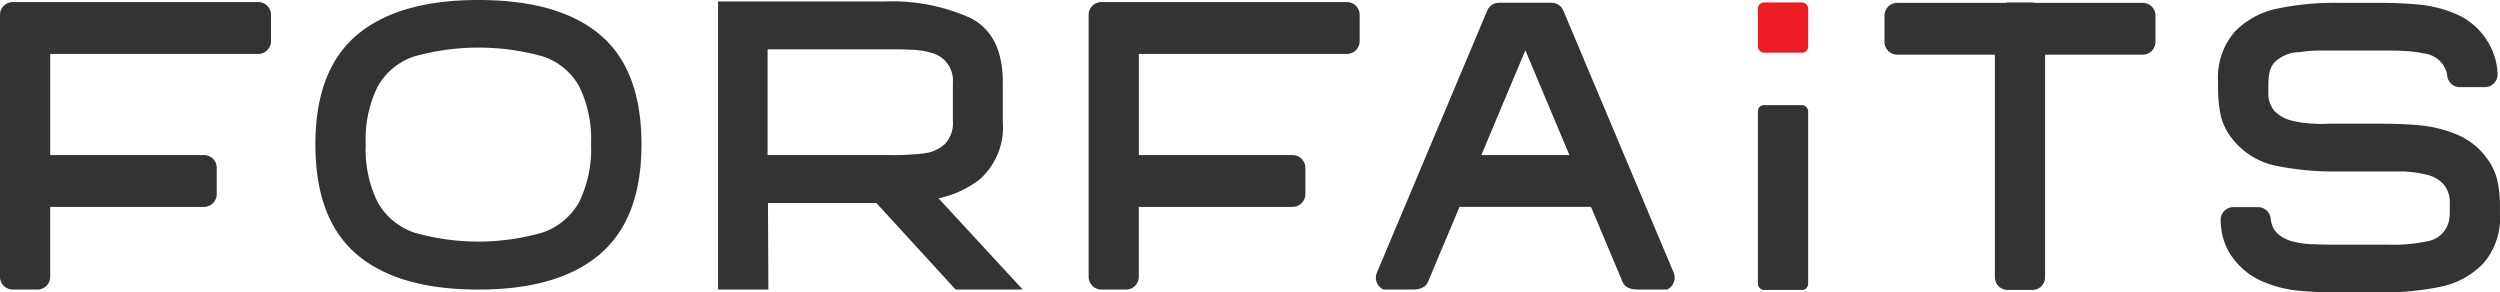
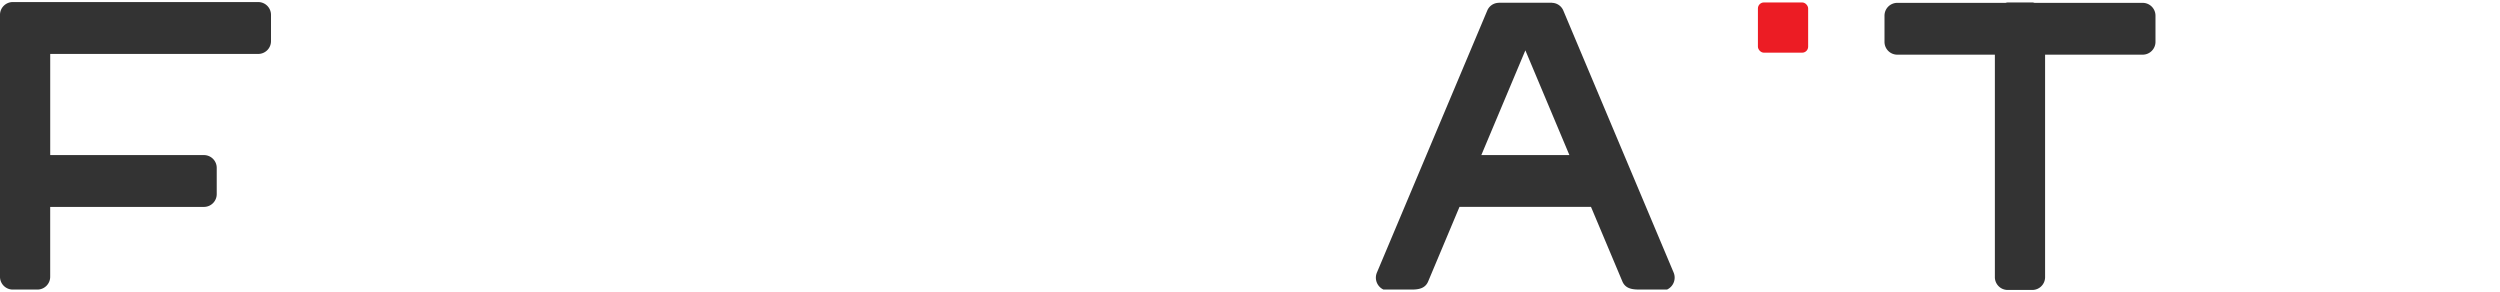
<svg xmlns="http://www.w3.org/2000/svg" id="FORFAITS" width="210.091" height="24.568" viewBox="0 0 210.091 24.568">
-   <path id="Path_20" data-name="Path 20" d="M340.605,71.49a5.865,5.865,0,0,0,1.949-4.853V63.33q0-4.023-2.72-5.409a16.143,16.143,0,0,0-7.278-1.386H318.625V80.743h4.229l-.034-7.276h9.106l6.662,7.276h5.638l-7.071-7.665A8.565,8.565,0,0,0,340.605,71.49Zm-7.459-2.047H322.788V60.557h10.948c.459,0,.8.013,1.016.035a6.251,6.251,0,0,1,1.837.269,2.391,2.391,0,0,1,1.77,2.5V66.57a2.542,2.542,0,0,1-.672,1.943,3.1,3.1,0,0,1-1.719.78A20.939,20.939,0,0,1,333.146,69.443Z" transform="translate(-258.282 -56.41)" fill="#333" />
-   <path id="Path_21" data-name="Path 21" d="M315,56.475q-6.738,0-10.219,2.949T301.3,68.608q0,6.271,3.468,9.237T315,80.809q6.738,0,10.221-2.983t3.483-9.217q0-6.268-3.466-9.2T315,56.475Zm8.464,16.981a5.607,5.607,0,0,1-3.074,2.56,19.539,19.539,0,0,1-10.8,0,5.613,5.613,0,0,1-3.055-2.544,9.942,9.942,0,0,1-1-4.863,9.948,9.948,0,0,1,1-4.863,5.536,5.536,0,0,1,3.055-2.525,20.105,20.105,0,0,1,10.847,0,5.469,5.469,0,0,1,3.04,2.525,10.107,10.107,0,0,1,.986,4.863A9.97,9.97,0,0,1,323.463,73.456Z" transform="translate(-274.796 -56.475)" fill="#333" />
-   <path id="Path_22" data-name="Path 22" d="M356.48,56.557H335.823a1.076,1.076,0,0,0-1.058,1.093V79.627a1.075,1.075,0,0,0,1.058,1.091h2.1a1.076,1.076,0,0,0,1.058-1.091V73.772h12.937a1.076,1.076,0,0,0,1.06-1.093V70.51a1.076,1.076,0,0,0-1.06-1.093H338.985v-8.5H356.48a1.076,1.076,0,0,0,1.06-1.093V57.65A1.076,1.076,0,0,0,356.48,56.557Z" transform="translate(-243.28 -56.384)" fill="#333" />
  <path id="Path_23" data-name="Path 23" d="M308.535,56.557H287.878a1.076,1.076,0,0,0-1.058,1.093V79.627a1.075,1.075,0,0,0,1.058,1.091h2.1a1.076,1.076,0,0,0,1.06-1.091V73.772h12.937a1.076,1.076,0,0,0,1.058-1.093V70.51a1.076,1.076,0,0,0-1.058-1.093H291.04v-8.5h17.494a1.076,1.076,0,0,0,1.06-1.093V57.65A1.076,1.076,0,0,0,308.535,56.557Z" transform="translate(-286.82 -56.384)" fill="#333" />
  <path id="Path_24" data-name="Path 24" d="M363.862,57.241a1.057,1.057,0,0,0-.946-.65v-.007h-4.5v.007a1.053,1.053,0,0,0-.946.65L348.2,79.252a1.1,1.1,0,0,0,.55,1.435l2.372,0c.662,0,1.15-.133,1.382-.685l2.632-6.264h11.051L368.823,80c.234.552.721.685,1.384.685l2.372,0a1.105,1.105,0,0,0,.55-1.435Zm-6.89,12.143,3.7-8.8,3.7,8.8Z" transform="translate(-232.486 -56.353)" fill="#333" />
-   <rect id="Rectangle_11" data-name="Rectangle 11" width="4.221" height="15.534" rx="0.503" transform="translate(147.729 8.833)" fill="#333" />
  <path id="Path_25" data-name="Path 25" d="M392.619,56.608h-9.111a.87.87,0,0,0-.166-.035h-2.1a.872.872,0,0,0-.166.035h-9.111A1.074,1.074,0,0,0,370.9,57.7V59.87a1.074,1.074,0,0,0,1.058,1.091h8.217V79.643a1.076,1.076,0,0,0,1.06,1.091h2.1a1.076,1.076,0,0,0,1.06-1.091V60.961h8.217a1.076,1.076,0,0,0,1.06-1.091V57.7A1.076,1.076,0,0,0,392.619,56.608Z" transform="translate(-212.533 -56.367)" fill="#333" />
-   <path id="Path_26" data-name="Path 26" d="M409.547,71.4a5.137,5.137,0,0,0-1-1.938,5.818,5.818,0,0,0-2.4-1.819,10.62,10.62,0,0,0-2.933-.747q-1.485-.15-3.46-.152h-4.151c-.156,0-.346.007-.577.017a6.534,6.534,0,0,1-.807-.017,9.467,9.467,0,0,1-1.978-.272,3,3,0,0,1-1.416-.817,2.3,2.3,0,0,1-.493-1.595v-.476a6.241,6.241,0,0,1,.08-1.1,2.113,2.113,0,0,1,.348-.8,3.018,3.018,0,0,1,2.174-.952,11.187,11.187,0,0,1,1.728-.135h5.388c.706,0,1.252.011,1.65.033a10.317,10.317,0,0,1,1.679.206,2.238,2.238,0,0,1,1.976,1.767c.017.143,0-.02,0-.02a1.075,1.075,0,0,0,1.058,1.091h2.122a1.076,1.076,0,0,0,1.06-1.091,6.893,6.893,0,0,0-.088-.832,5.83,5.83,0,0,0-3.491-4.263,10.53,10.53,0,0,0-2.948-.747,35.1,35.1,0,0,0-3.51-.152h-3.394a23.584,23.584,0,0,0-5.057.476A6.934,6.934,0,0,0,387.521,59a5.871,5.871,0,0,0-1.416,4.248v.478a10.486,10.486,0,0,0,.232,2.36,4.825,4.825,0,0,0,.954,1.921,6.246,6.246,0,0,0,3.609,2.258,24.124,24.124,0,0,0,5.253.493h5.537a9.97,9.97,0,0,1,1.943.272,2.785,2.785,0,0,1,1.433.817,2.33,2.33,0,0,1,.512,1.595v.578a4.278,4.278,0,0,1-.067.884,2.242,2.242,0,0,1-1.877,1.732,13.472,13.472,0,0,1-3.2.274H395.89c-.7,0-1.252-.011-1.646-.035a7.325,7.325,0,0,1-1.713-.2,3.166,3.166,0,0,1-1.353-.628,1.884,1.884,0,0,1-.624-1.139c-.03-.126-.023-.063-.023-.063a1.075,1.075,0,0,0-1.058-1.091H387.38a1.076,1.076,0,0,0-1.06,1.091,7.348,7.348,0,0,0,.08.913,5.127,5.127,0,0,0,1.089,2.447,6.077,6.077,0,0,0,2.406,1.819,10.068,10.068,0,0,0,2.882.745,33.957,33.957,0,0,0,3.474.154h3.493a23.712,23.712,0,0,0,5.057-.476,6.91,6.91,0,0,0,3.573-1.938,5.857,5.857,0,0,0,1.42-4.246v-.543A9.568,9.568,0,0,0,409.547,71.4Z" transform="translate(-199.706 -56.349)" fill="#333" />
  <rect id="Rectangle_12" data-name="Rectangle 12" width="4.221" height="4.221" rx="0.503" transform="translate(147.729 0.206)" fill="#ec1c24" />
</svg>